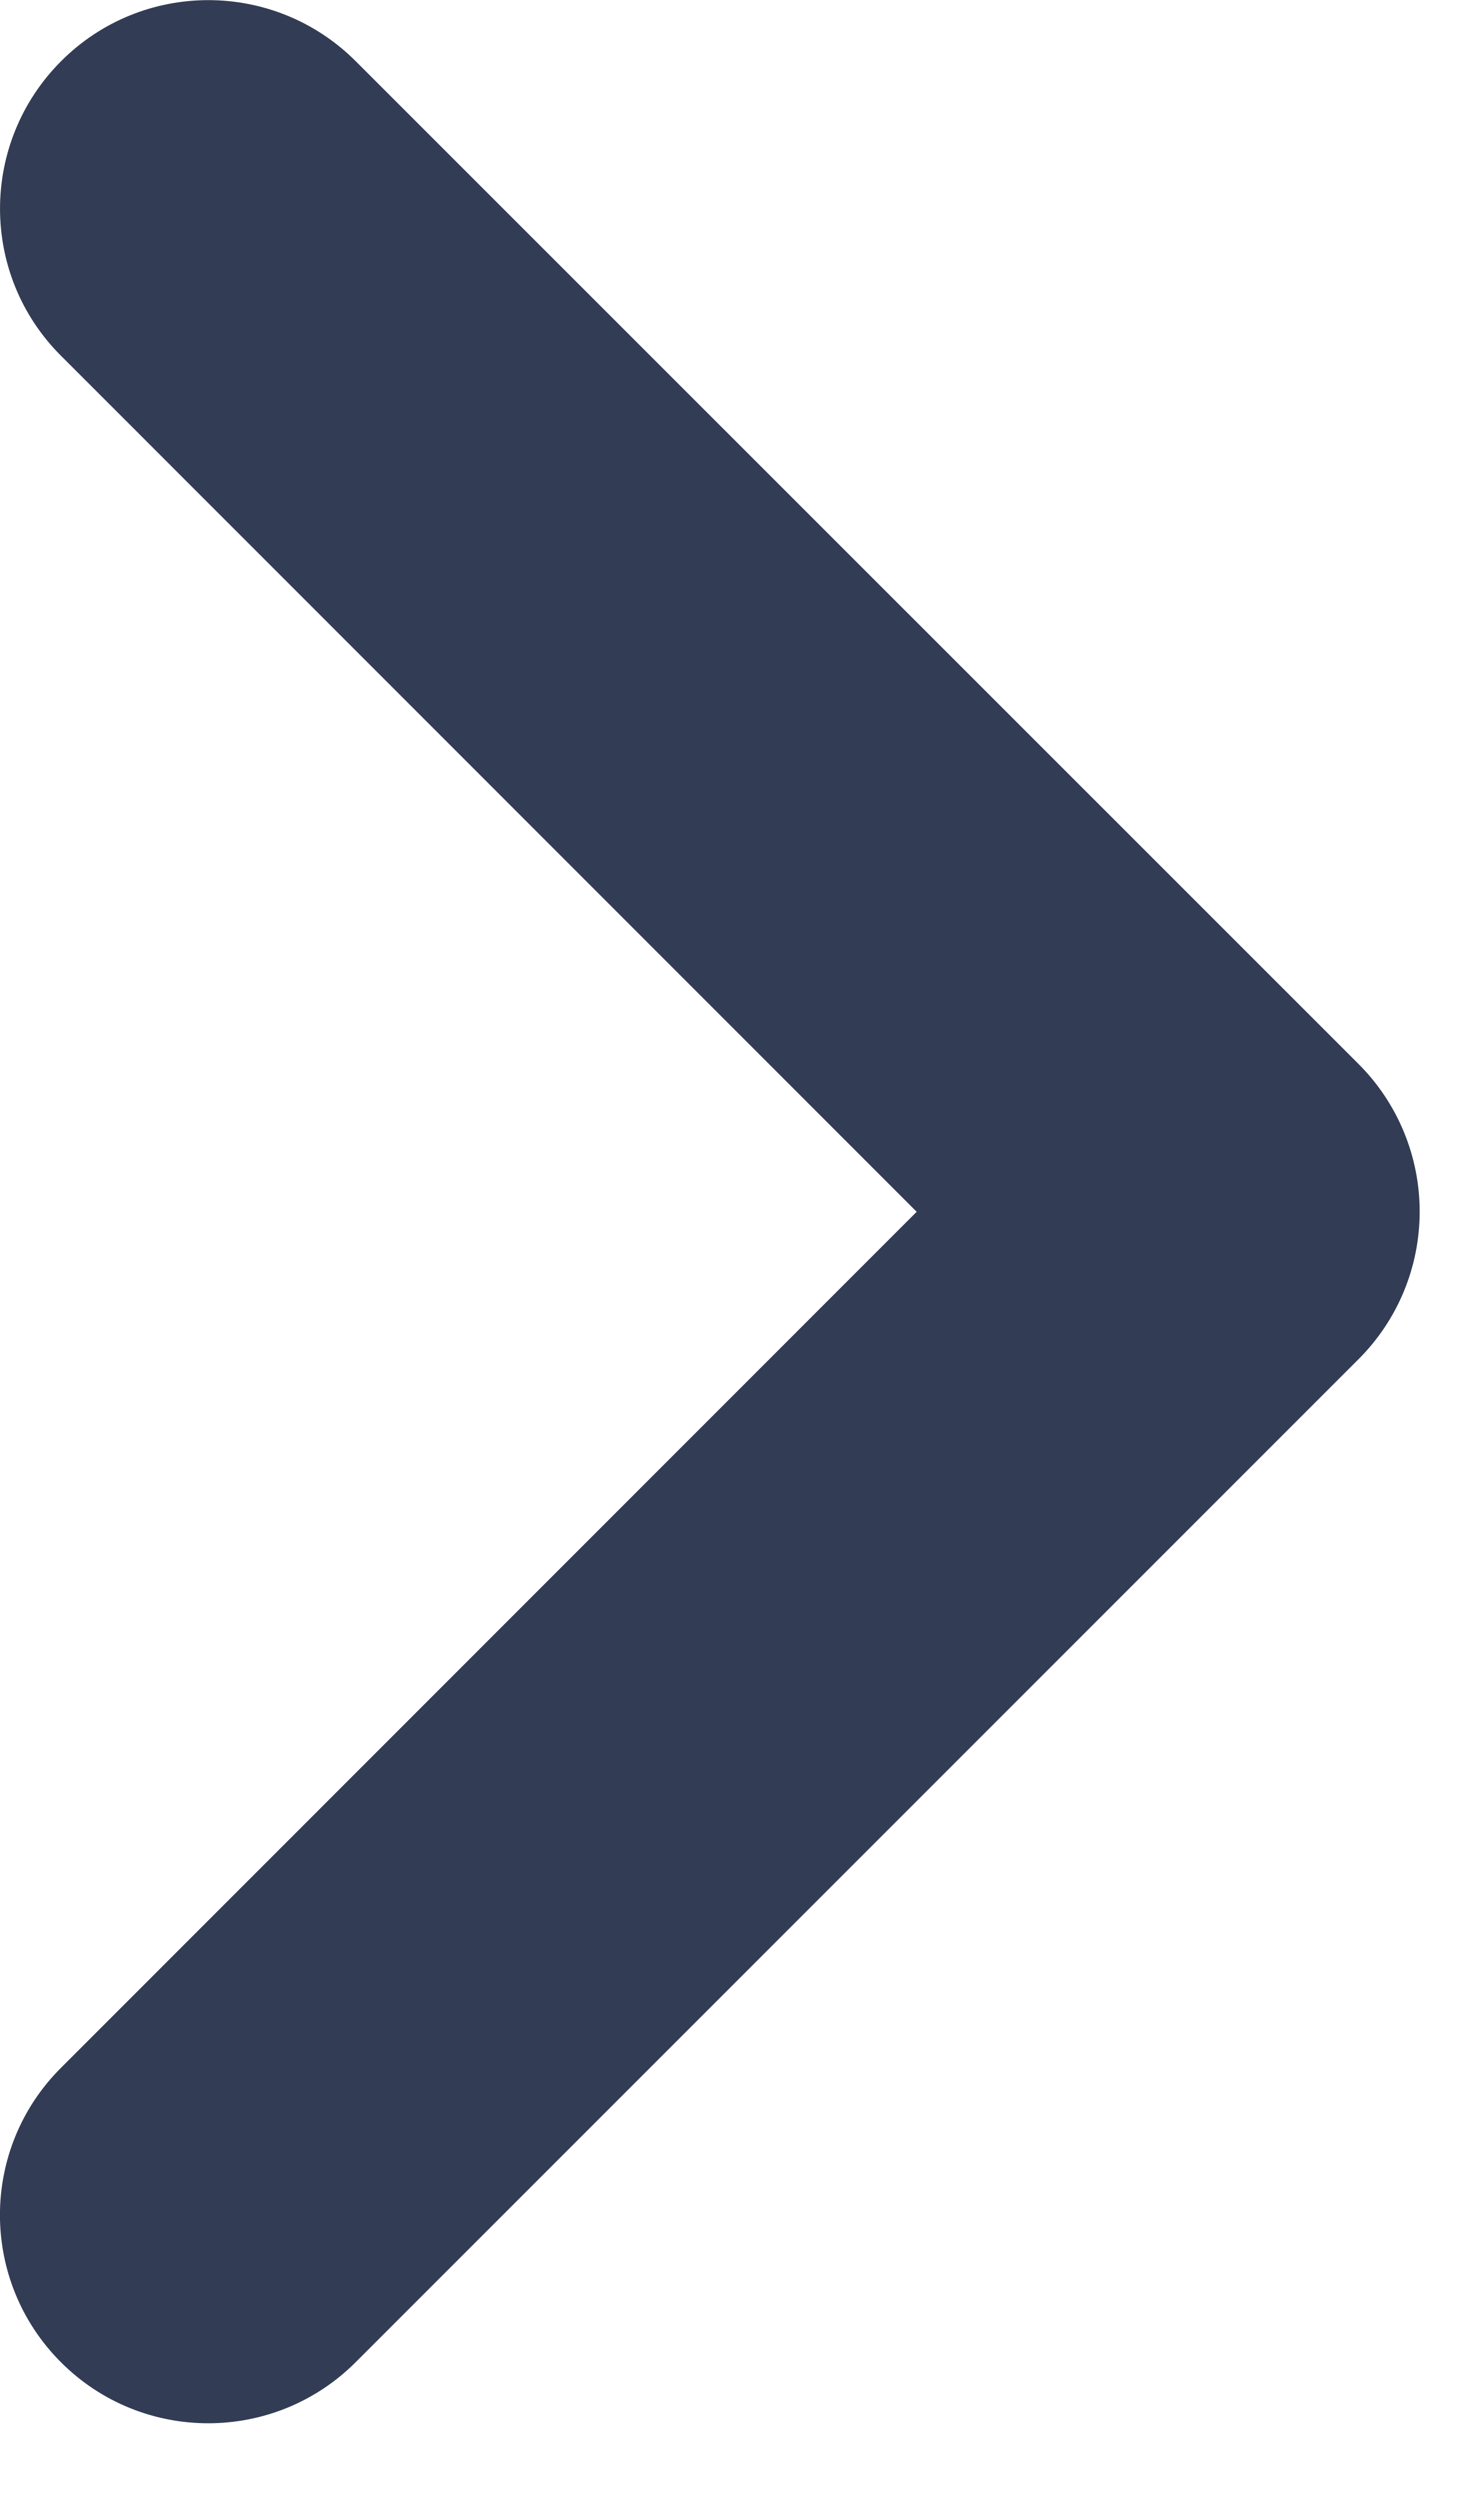
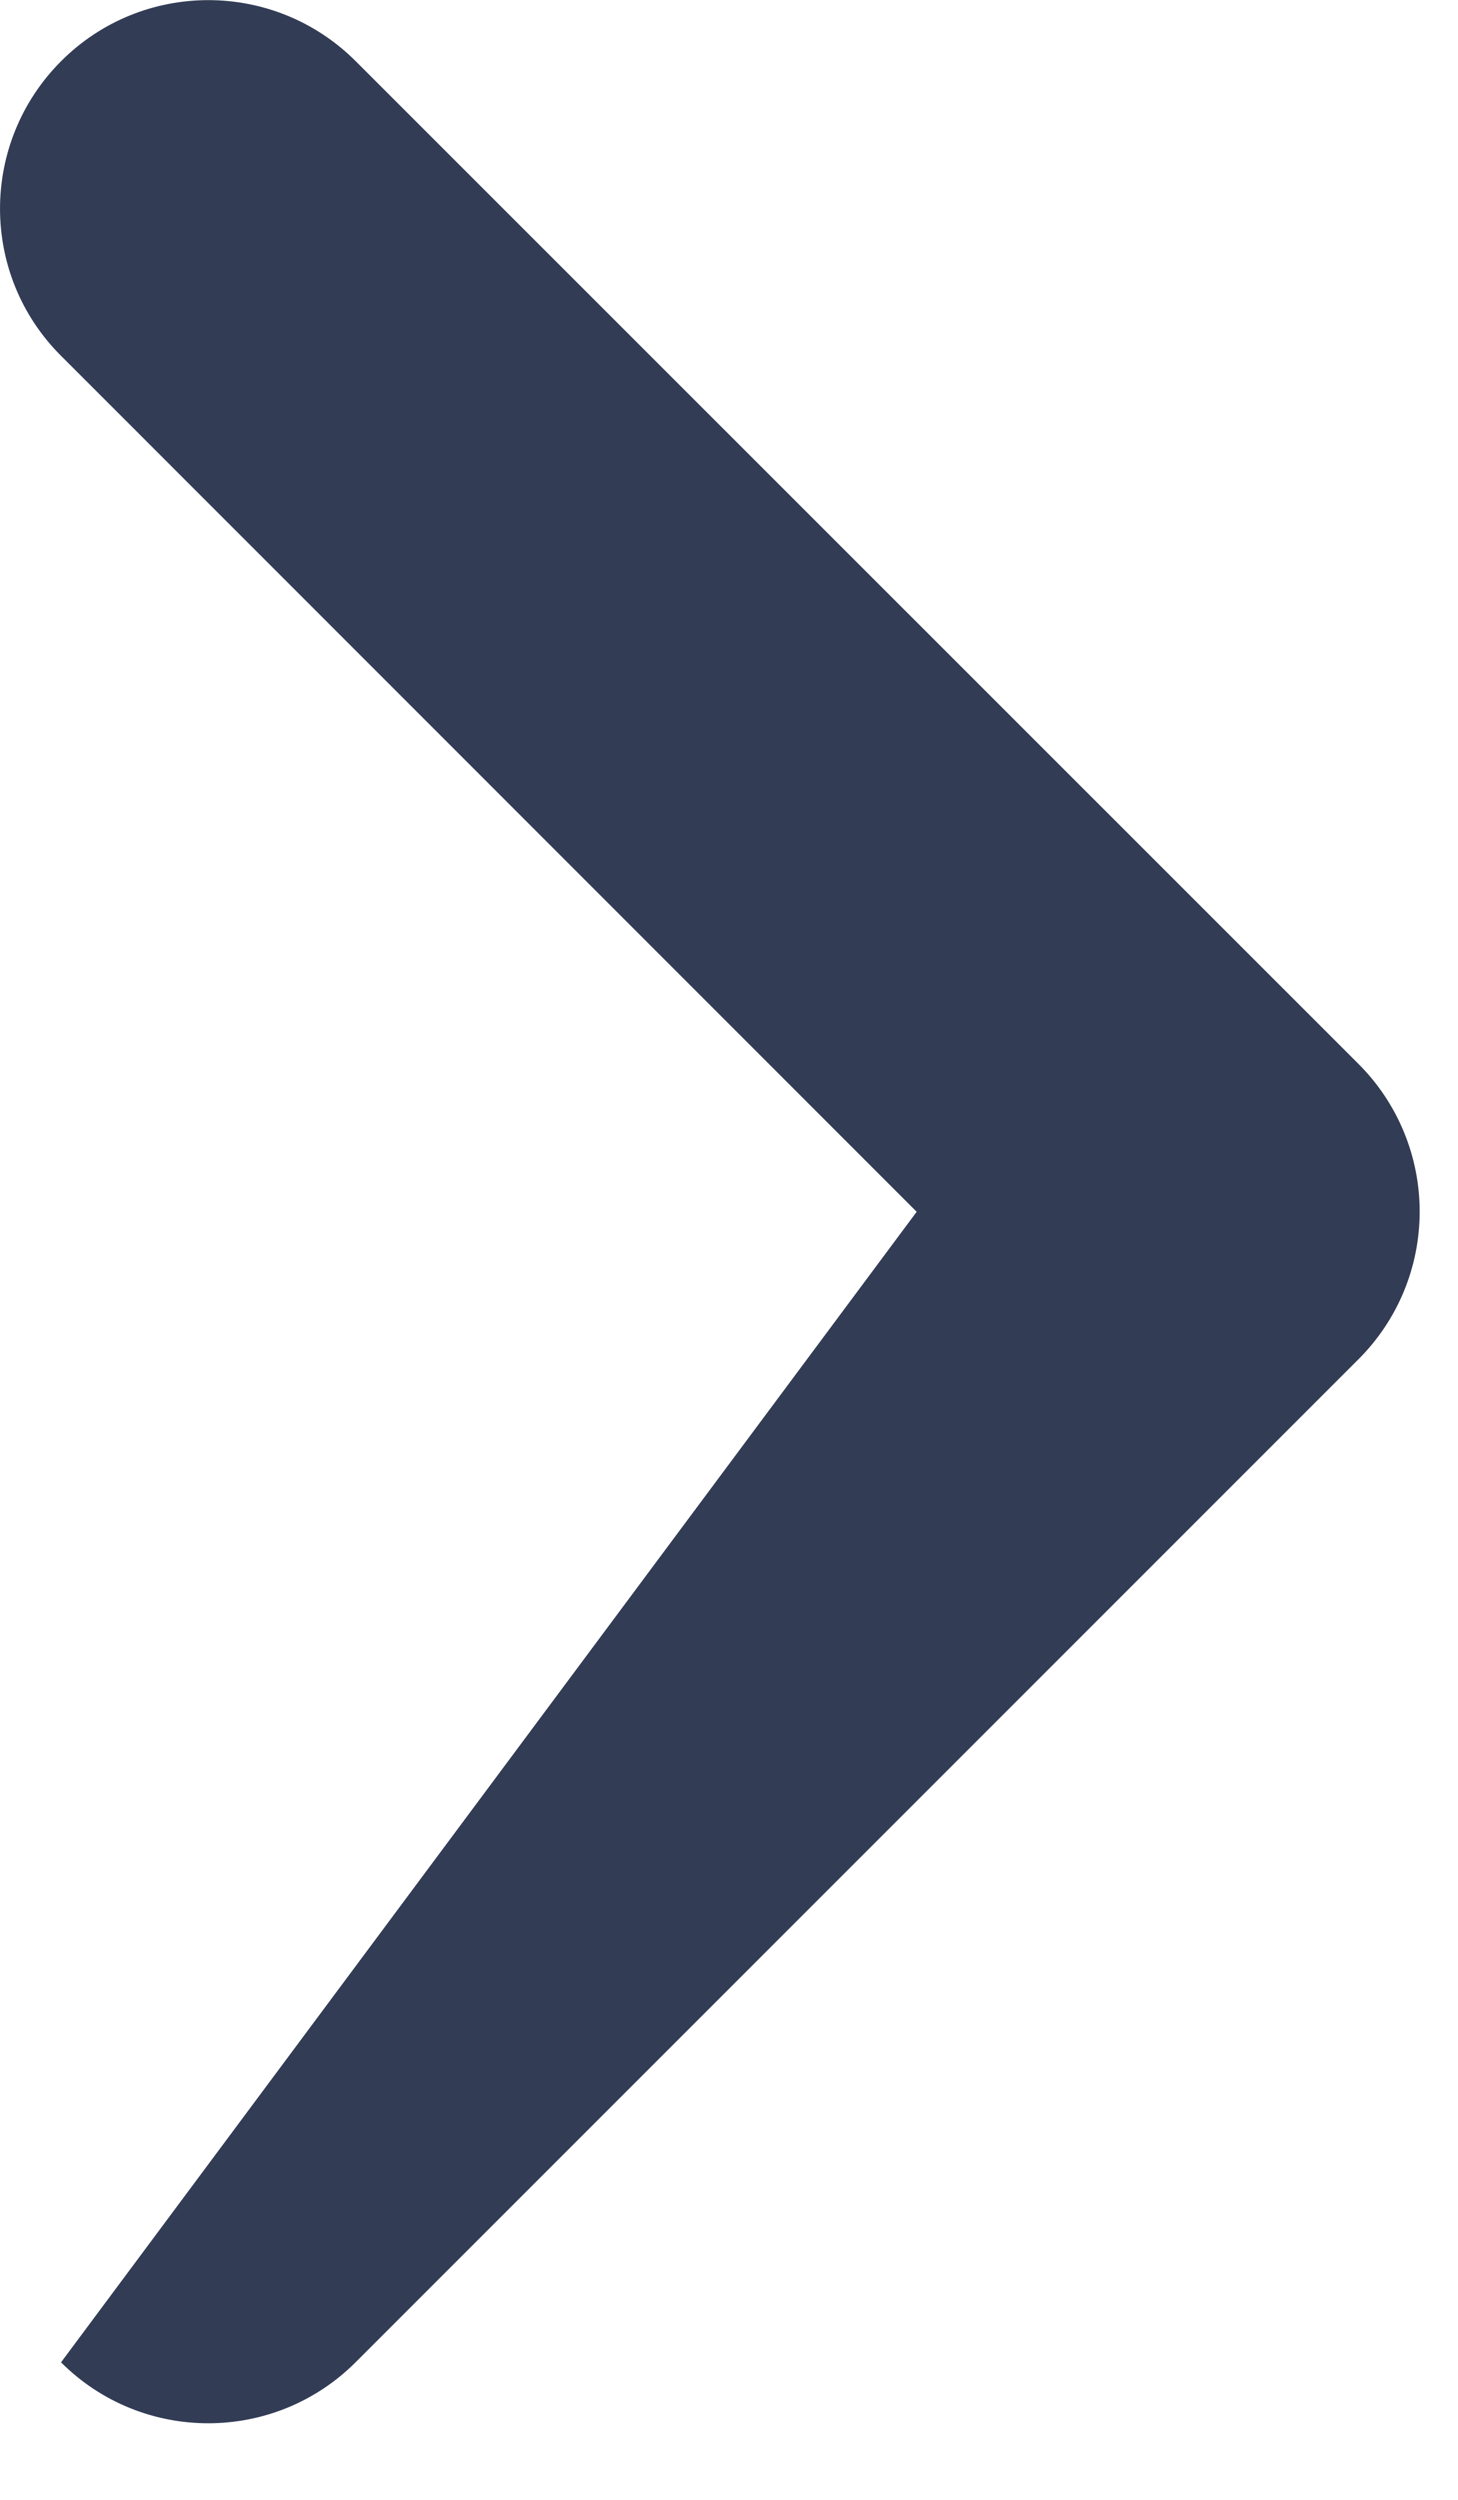
<svg xmlns="http://www.w3.org/2000/svg" width="7" height="12" viewBox="0 0 7 12" fill="none">
-   <path d="M0.293 1.708C-0.098 1.318 -0.097 0.685 0.293 0.294C0.683 -0.097 1.316 -0.097 1.707 0.293L6.523 5.108C6.711 5.296 6.816 5.551 6.816 5.816C6.816 6.082 6.711 6.336 6.523 6.524L1.707 11.34C1.316 11.73 0.683 11.73 0.293 11.34C-0.098 10.949 -0.098 10.316 0.293 9.926L4.401 5.817L0.293 1.708Z" fill="#323C55" />
+   <path d="M0.293 1.708C-0.098 1.318 -0.097 0.685 0.293 0.294C0.683 -0.097 1.316 -0.097 1.707 0.293L6.523 5.108C6.711 5.296 6.816 5.551 6.816 5.816C6.816 6.082 6.711 6.336 6.523 6.524L1.707 11.34C1.316 11.73 0.683 11.73 0.293 11.34L4.401 5.817L0.293 1.708Z" fill="#323C55" />
</svg>